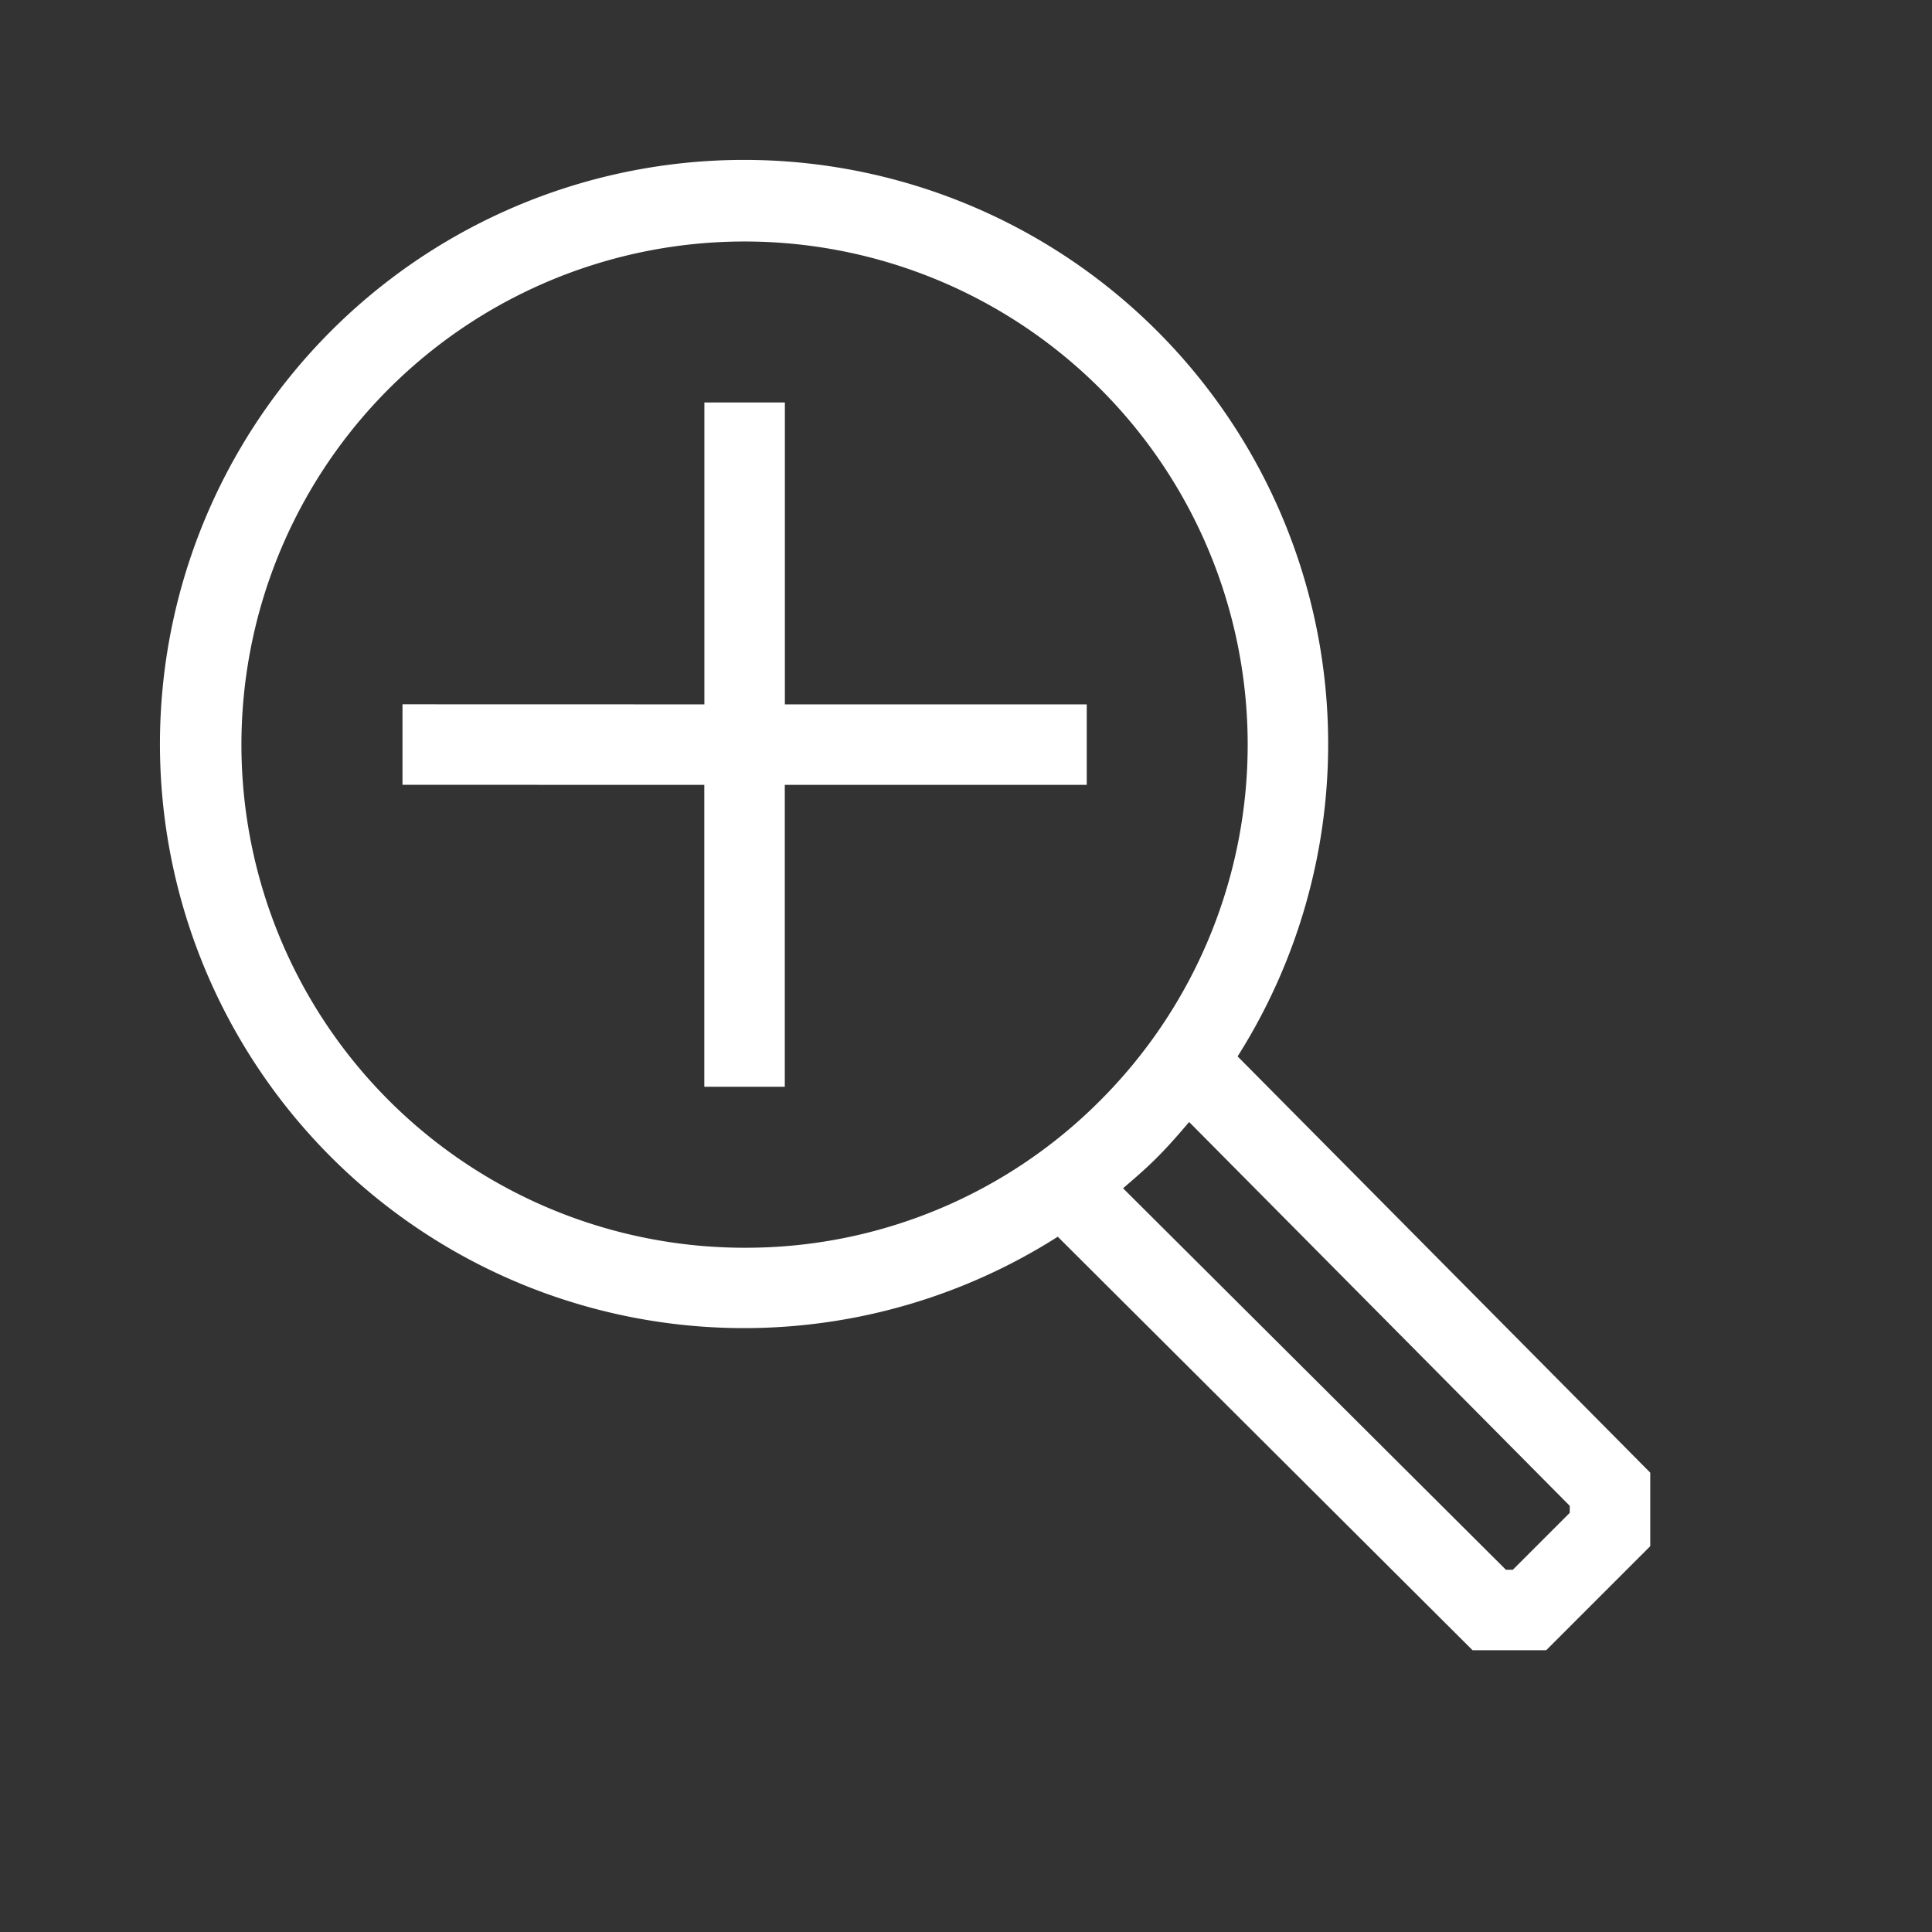
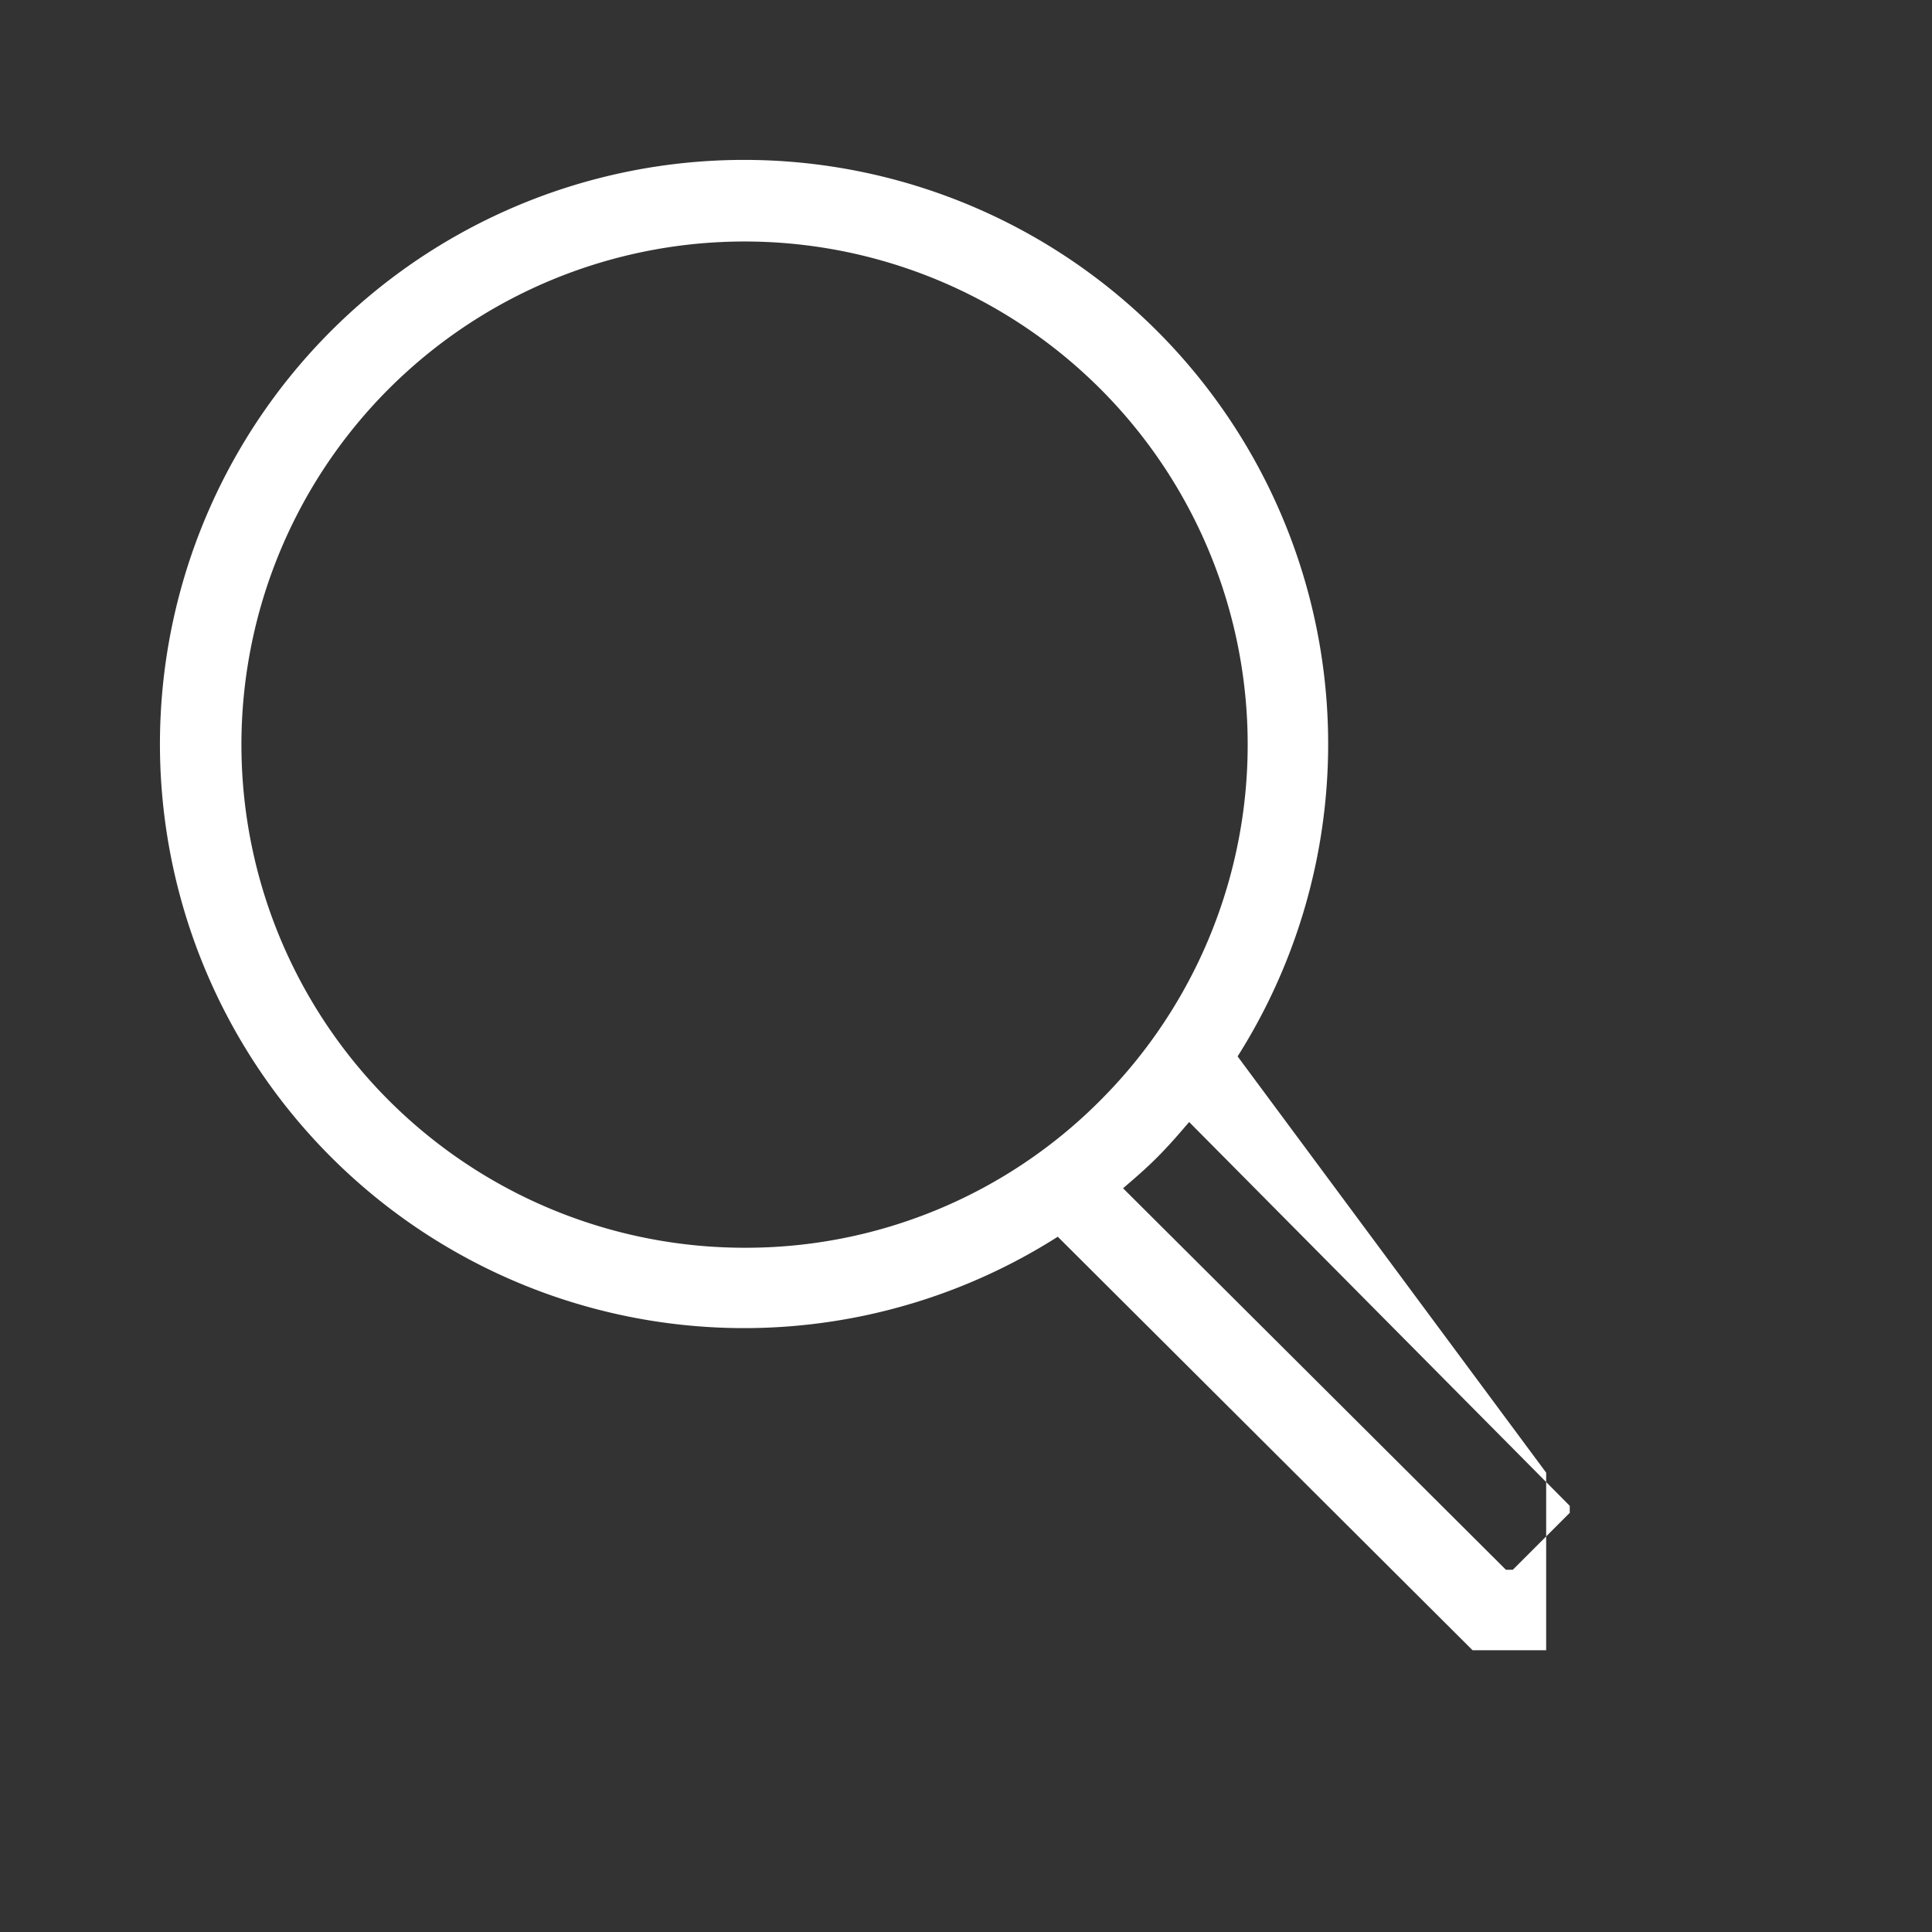
<svg xmlns="http://www.w3.org/2000/svg" viewBox="0 0 24 24">
  <rect x="0" y="0" width="24" height="24" fill="#333333" stroke="none" />
  <g id="Icons">
    <style type="text/css">
      path { fill: #fff; }
      polygon { fill: #fff; }
    </style>
-     <path d="M15.374,13.123a7.256,7.256,0,1,0-2.234,2.24L18.293,20.5H19.207L20.5,19.207V18.294ZM9.25,15.5a6.25,6.25,0,1,1,4.419-1.831A6.209,6.209,0,0,1,9.25,15.5ZM19.5,18.793l-.707.707H18.707l-4.756-4.739c.145-.124.289-.248.425-.385.141-.141.269-.289.396-.438L19.5,18.706Z" />
-     <polygon points="9.75 5 8.75 5 8.75 8.75 5 8.749 5 9.749 8.749 9.75 8.749 13.5 9.749 13.5 9.749 9.75 13.5 9.75 13.5 8.75 9.75 8.75 9.75 5" />
+     <path d="M15.374,13.123a7.256,7.256,0,1,0-2.234,2.24L18.293,20.5H19.207V18.294ZM9.25,15.5a6.25,6.25,0,1,1,4.419-1.831A6.209,6.209,0,0,1,9.25,15.5ZM19.5,18.793l-.707.707H18.707l-4.756-4.739c.145-.124.289-.248.425-.385.141-.141.269-.289.396-.438L19.5,18.706Z" />
  </g>
</svg>